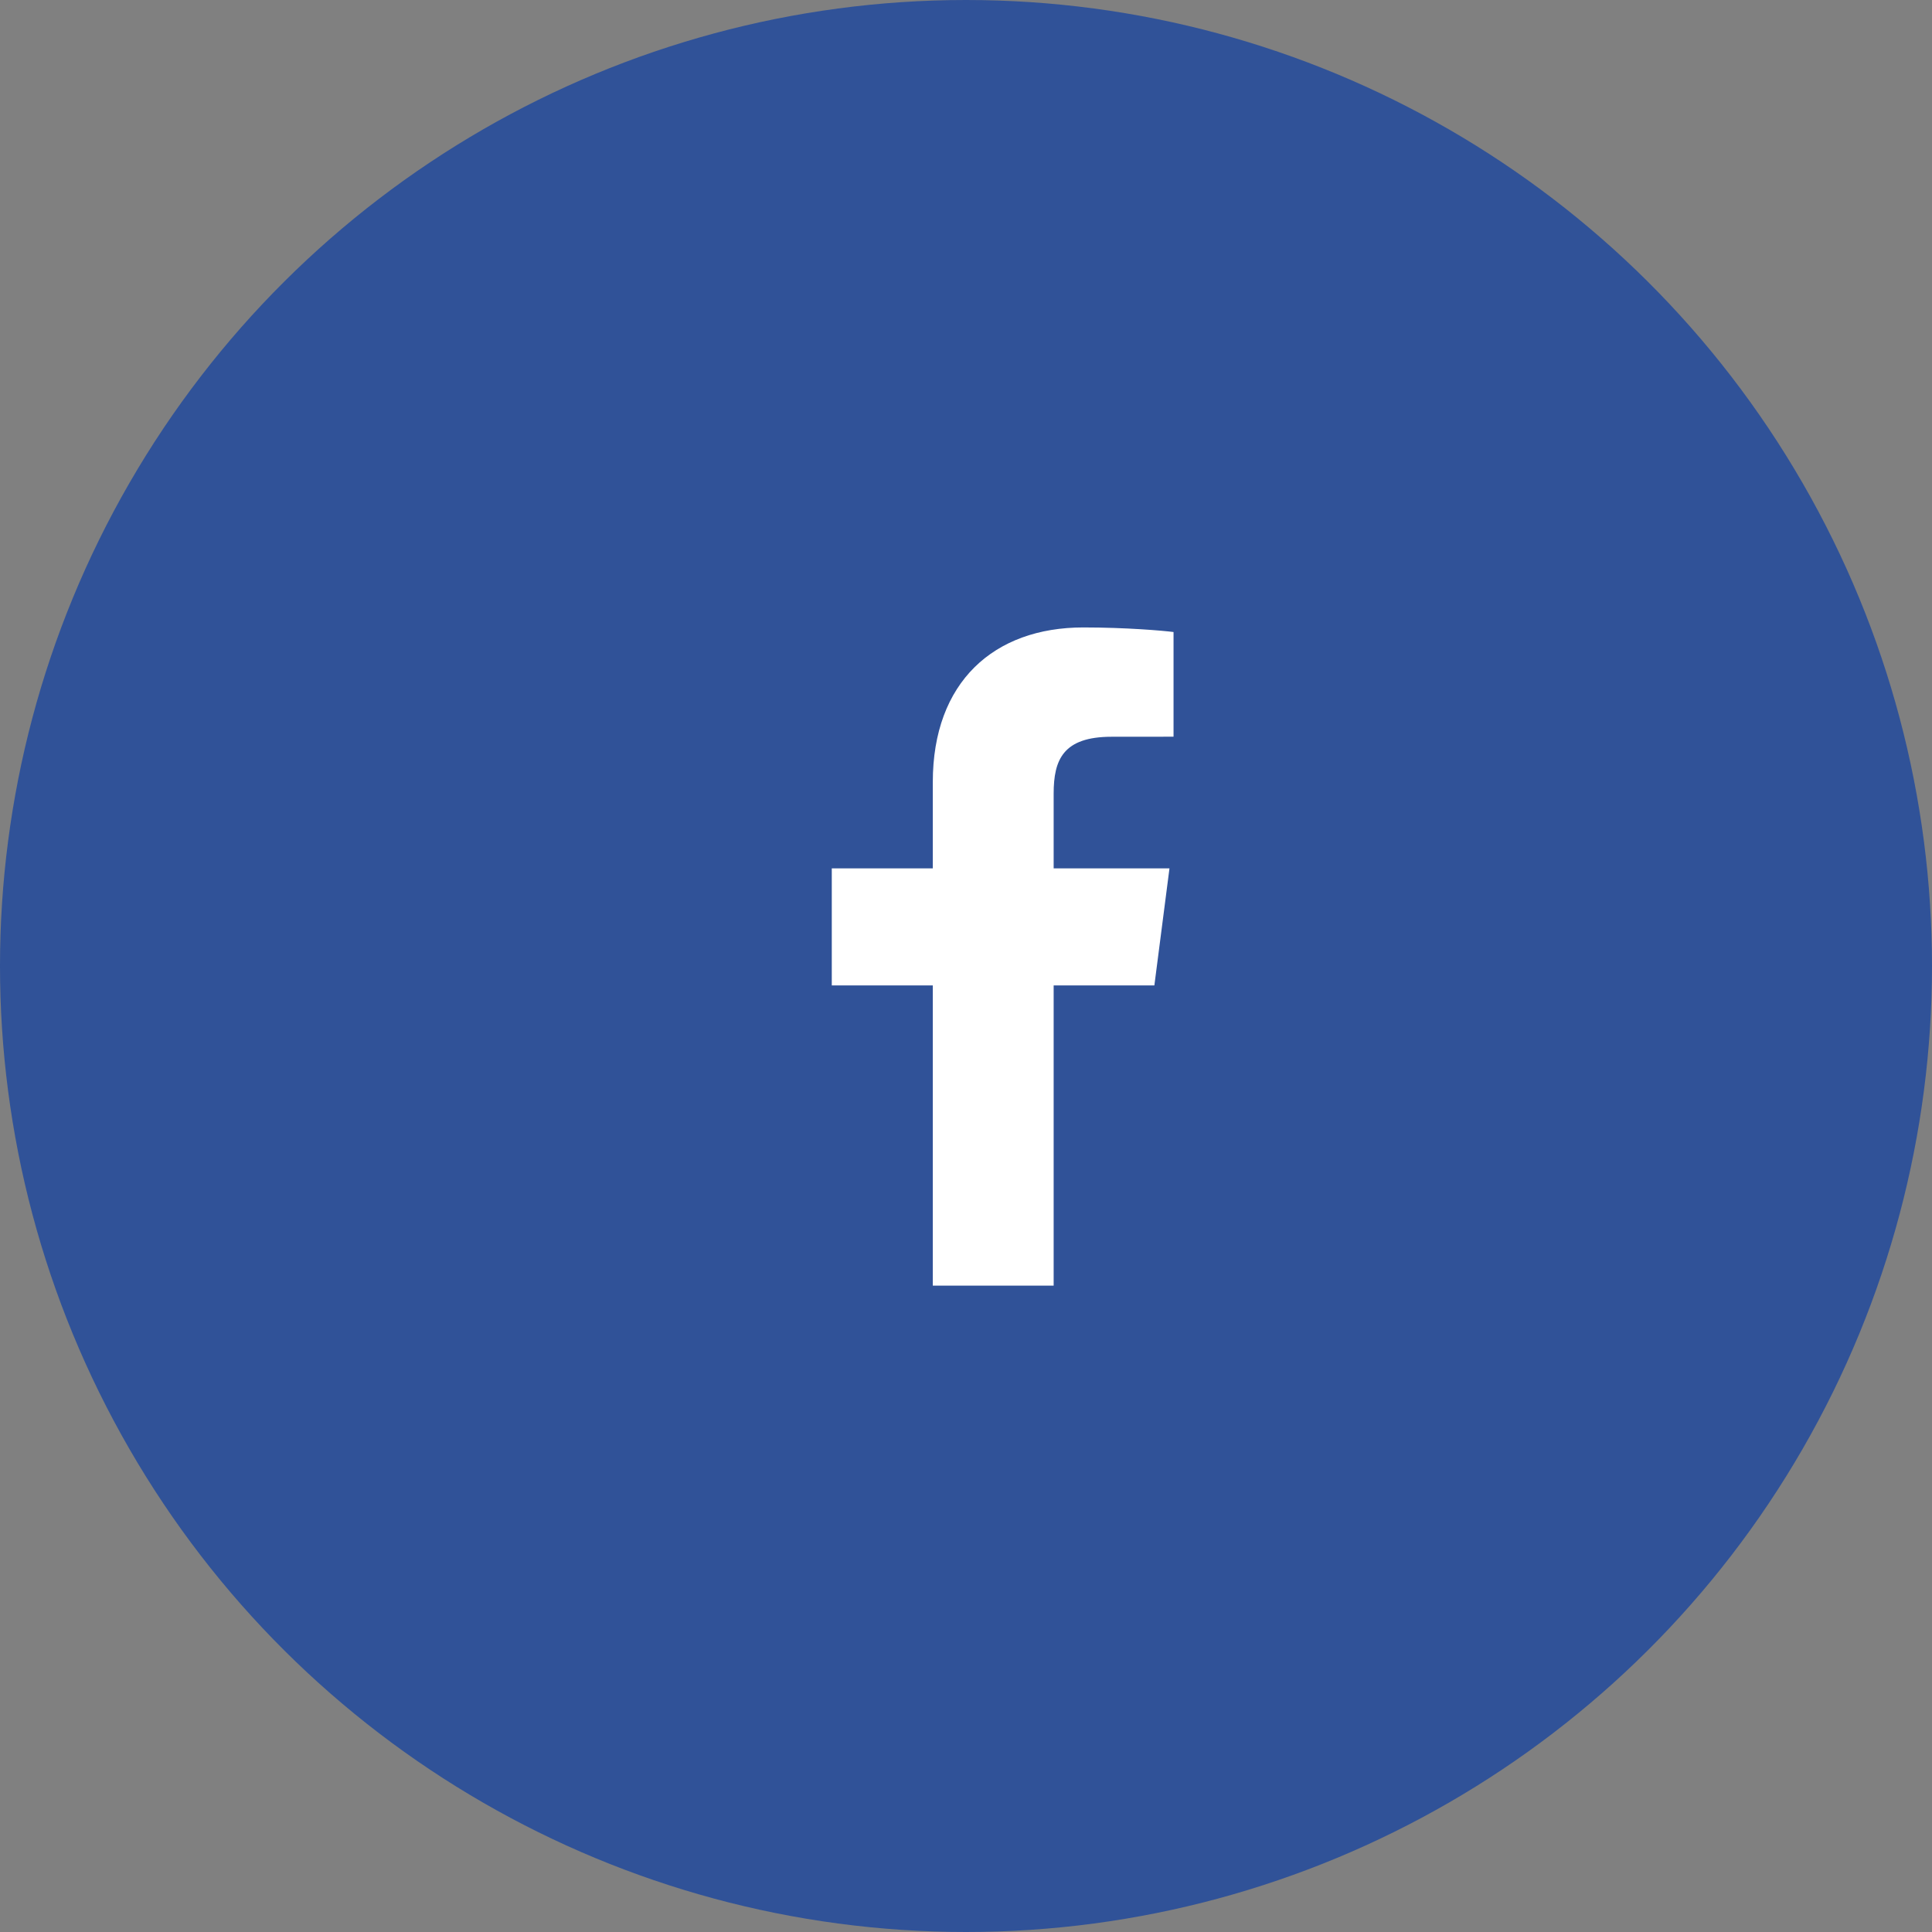
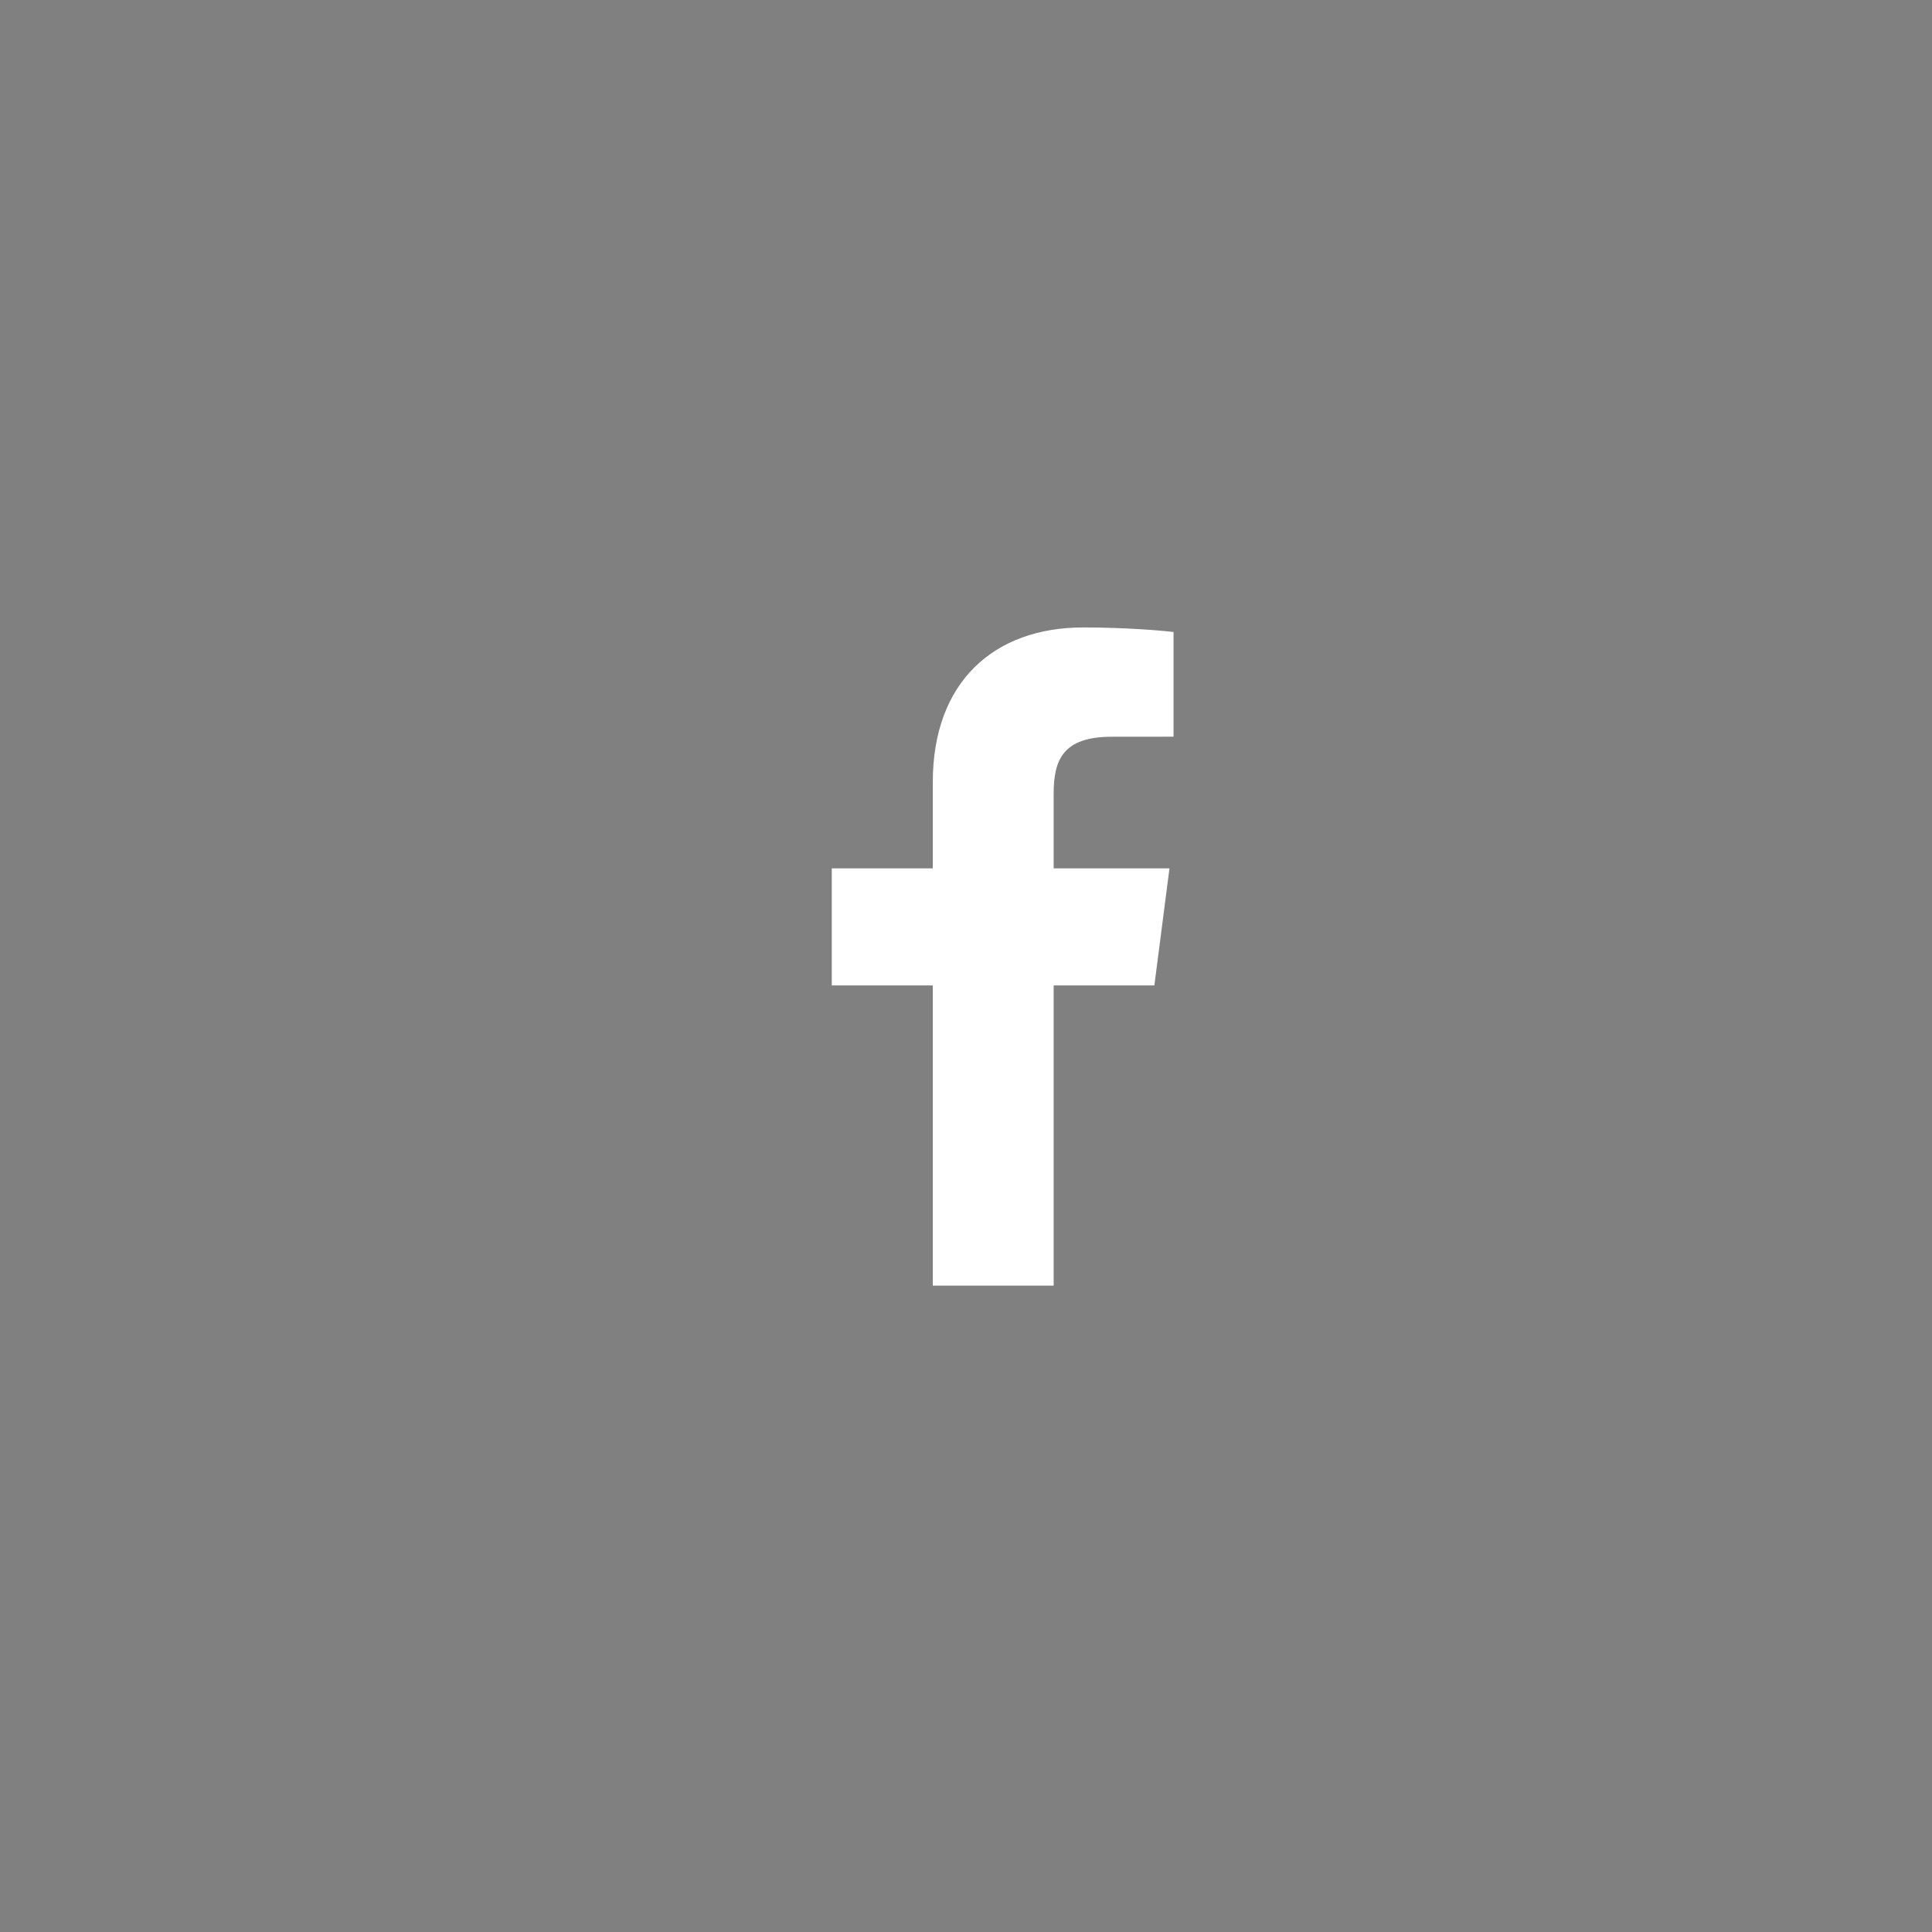
<svg xmlns="http://www.w3.org/2000/svg" width="38" height="38" viewBox="0 0 38 38" fill="none">
  <rect x="0" y="0" width="38" height="38" fill="#808080" stroke="none" />
  <g id="Group 20">
-     <circle id="Ellipse 22" cx="19" cy="19" r="19" transform="rotate(-90 19 19)" fill="#305298" />
    <g id="Group">
      <path id="f_1_" d="M20.724 25.287V19.382H22.705L23.002 17.08H20.724V15.611C20.724 14.945 20.908 14.491 21.865 14.491L23.082 14.49V12.431C22.872 12.404 22.149 12.341 21.307 12.341C19.55 12.341 18.347 13.414 18.347 15.383V17.08H16.36V19.382H18.347V25.287H20.724Z" fill="white" />
    </g>
  </g>
</svg>